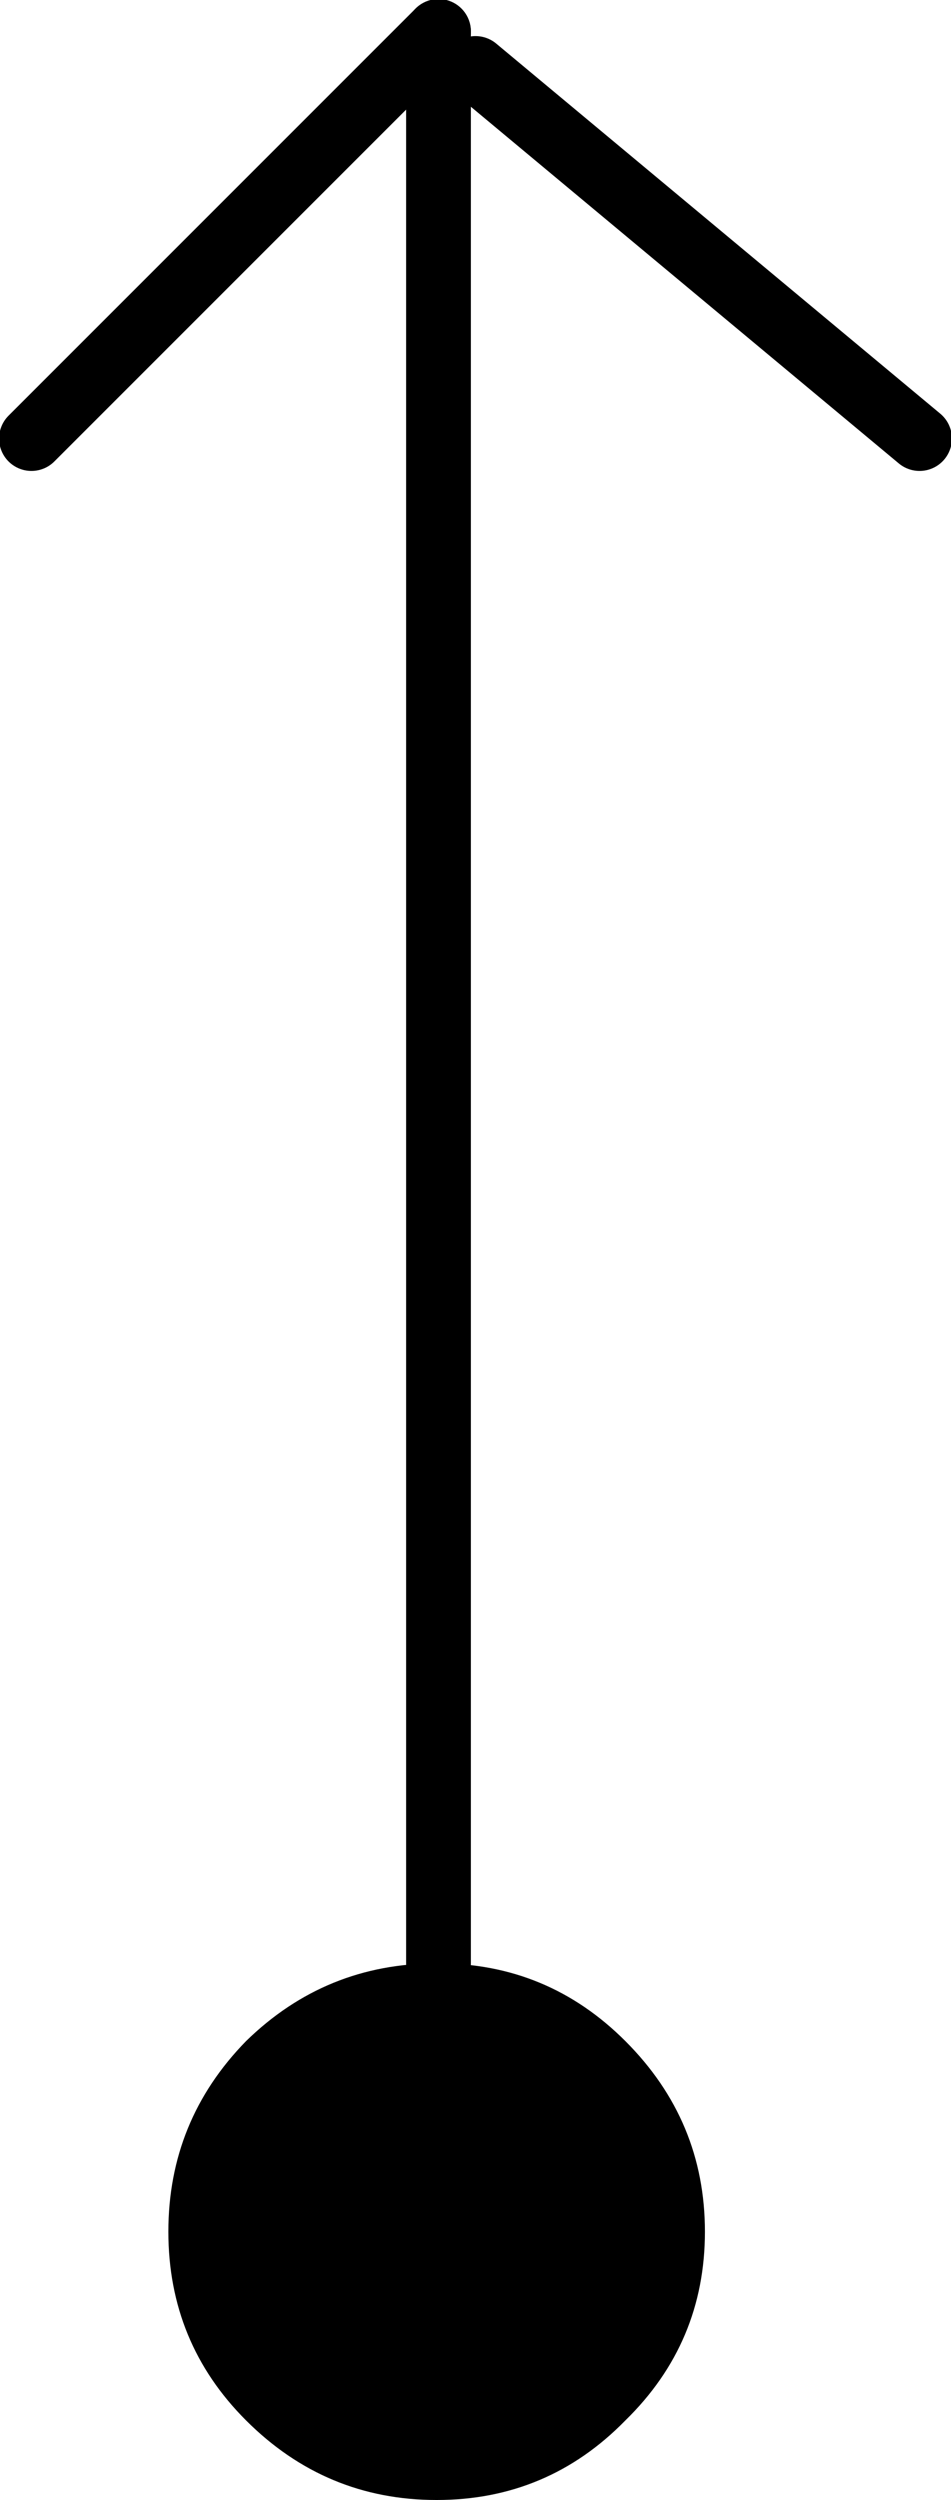
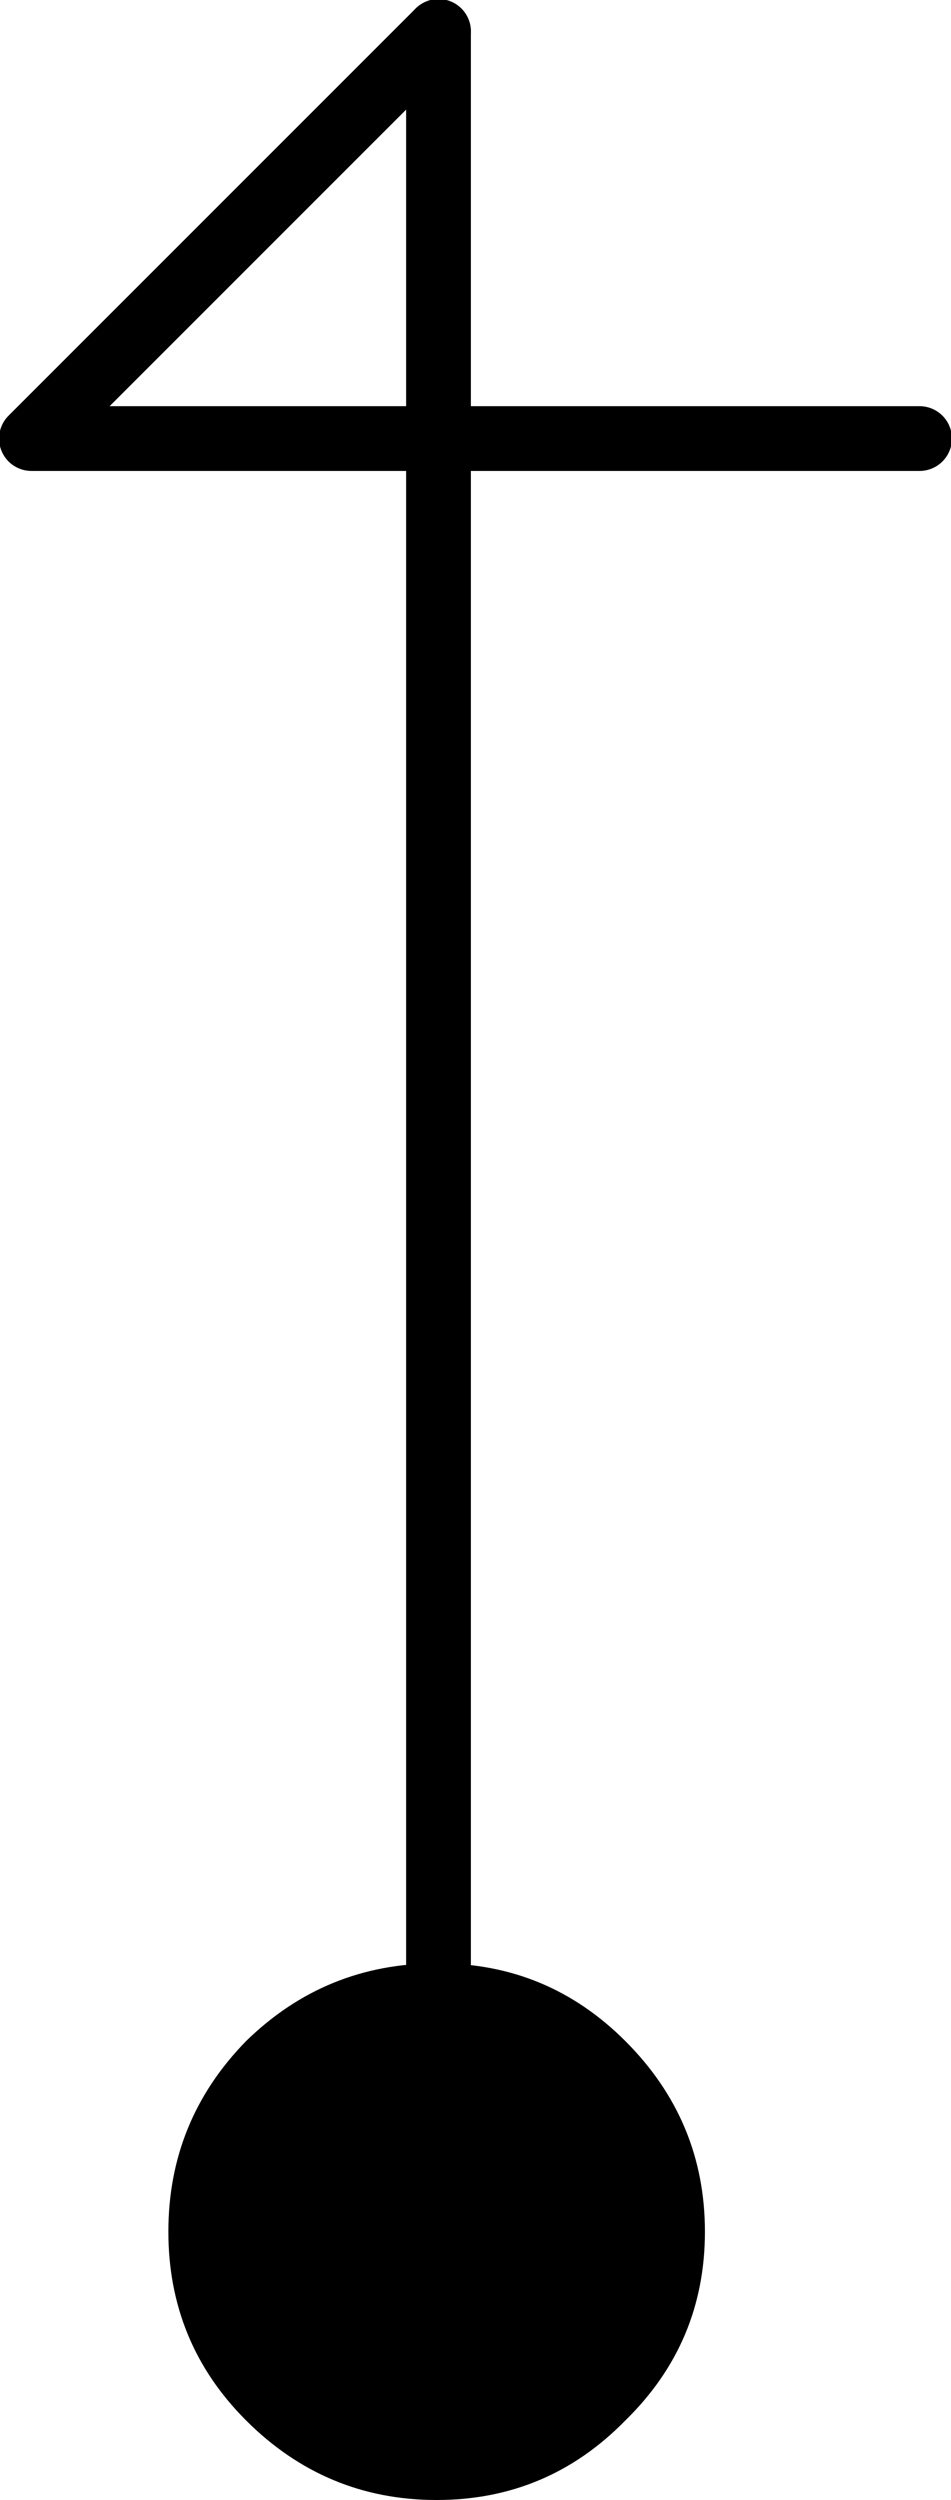
<svg xmlns="http://www.w3.org/2000/svg" height="67.55px" width="25.7px">
  <g transform="matrix(1.0, 0.0, 0.0, 1.0, 11.8, 60.3)">
    <path d="M0.05 -0.45 L0.05 -7.25 0.05 -0.45 M0.05 -7.25 Q3.0 -7.25 5.1 -5.15 7.25 -3.0 7.25 0.0 7.25 3.0 5.1 5.1 3.0 7.25 0.0 7.25 -3.0 7.25 -5.15 5.1 -7.25 3.0 -7.25 0.0 -7.25 -3.0 -5.15 -5.15 -3.0 -7.25 0.0 -7.25 L0.05 -7.25" fill="#000000" fill-rule="evenodd" stroke="none" />
-     <path d="M0.05 -7.25 L0.05 -0.45" fill="none" stroke="#000000" stroke-linecap="round" stroke-linejoin="round" stroke-width="1.0" />
    <path d="M0.05 -7.25 L0.05 -59.45" fill="none" stroke="#000000" stroke-linecap="round" stroke-linejoin="round" stroke-width="1.75" />
-     <path d="M0.05 -59.45 L-10.95 -48.45 M1.05 -58.45 L13.05 -48.45" fill="none" stroke="#000000" stroke-linecap="round" stroke-linejoin="round" stroke-width="1.75" />
+     <path d="M0.05 -59.45 L-10.95 -48.45 L13.05 -48.45" fill="none" stroke="#000000" stroke-linecap="round" stroke-linejoin="round" stroke-width="1.75" />
  </g>
</svg>